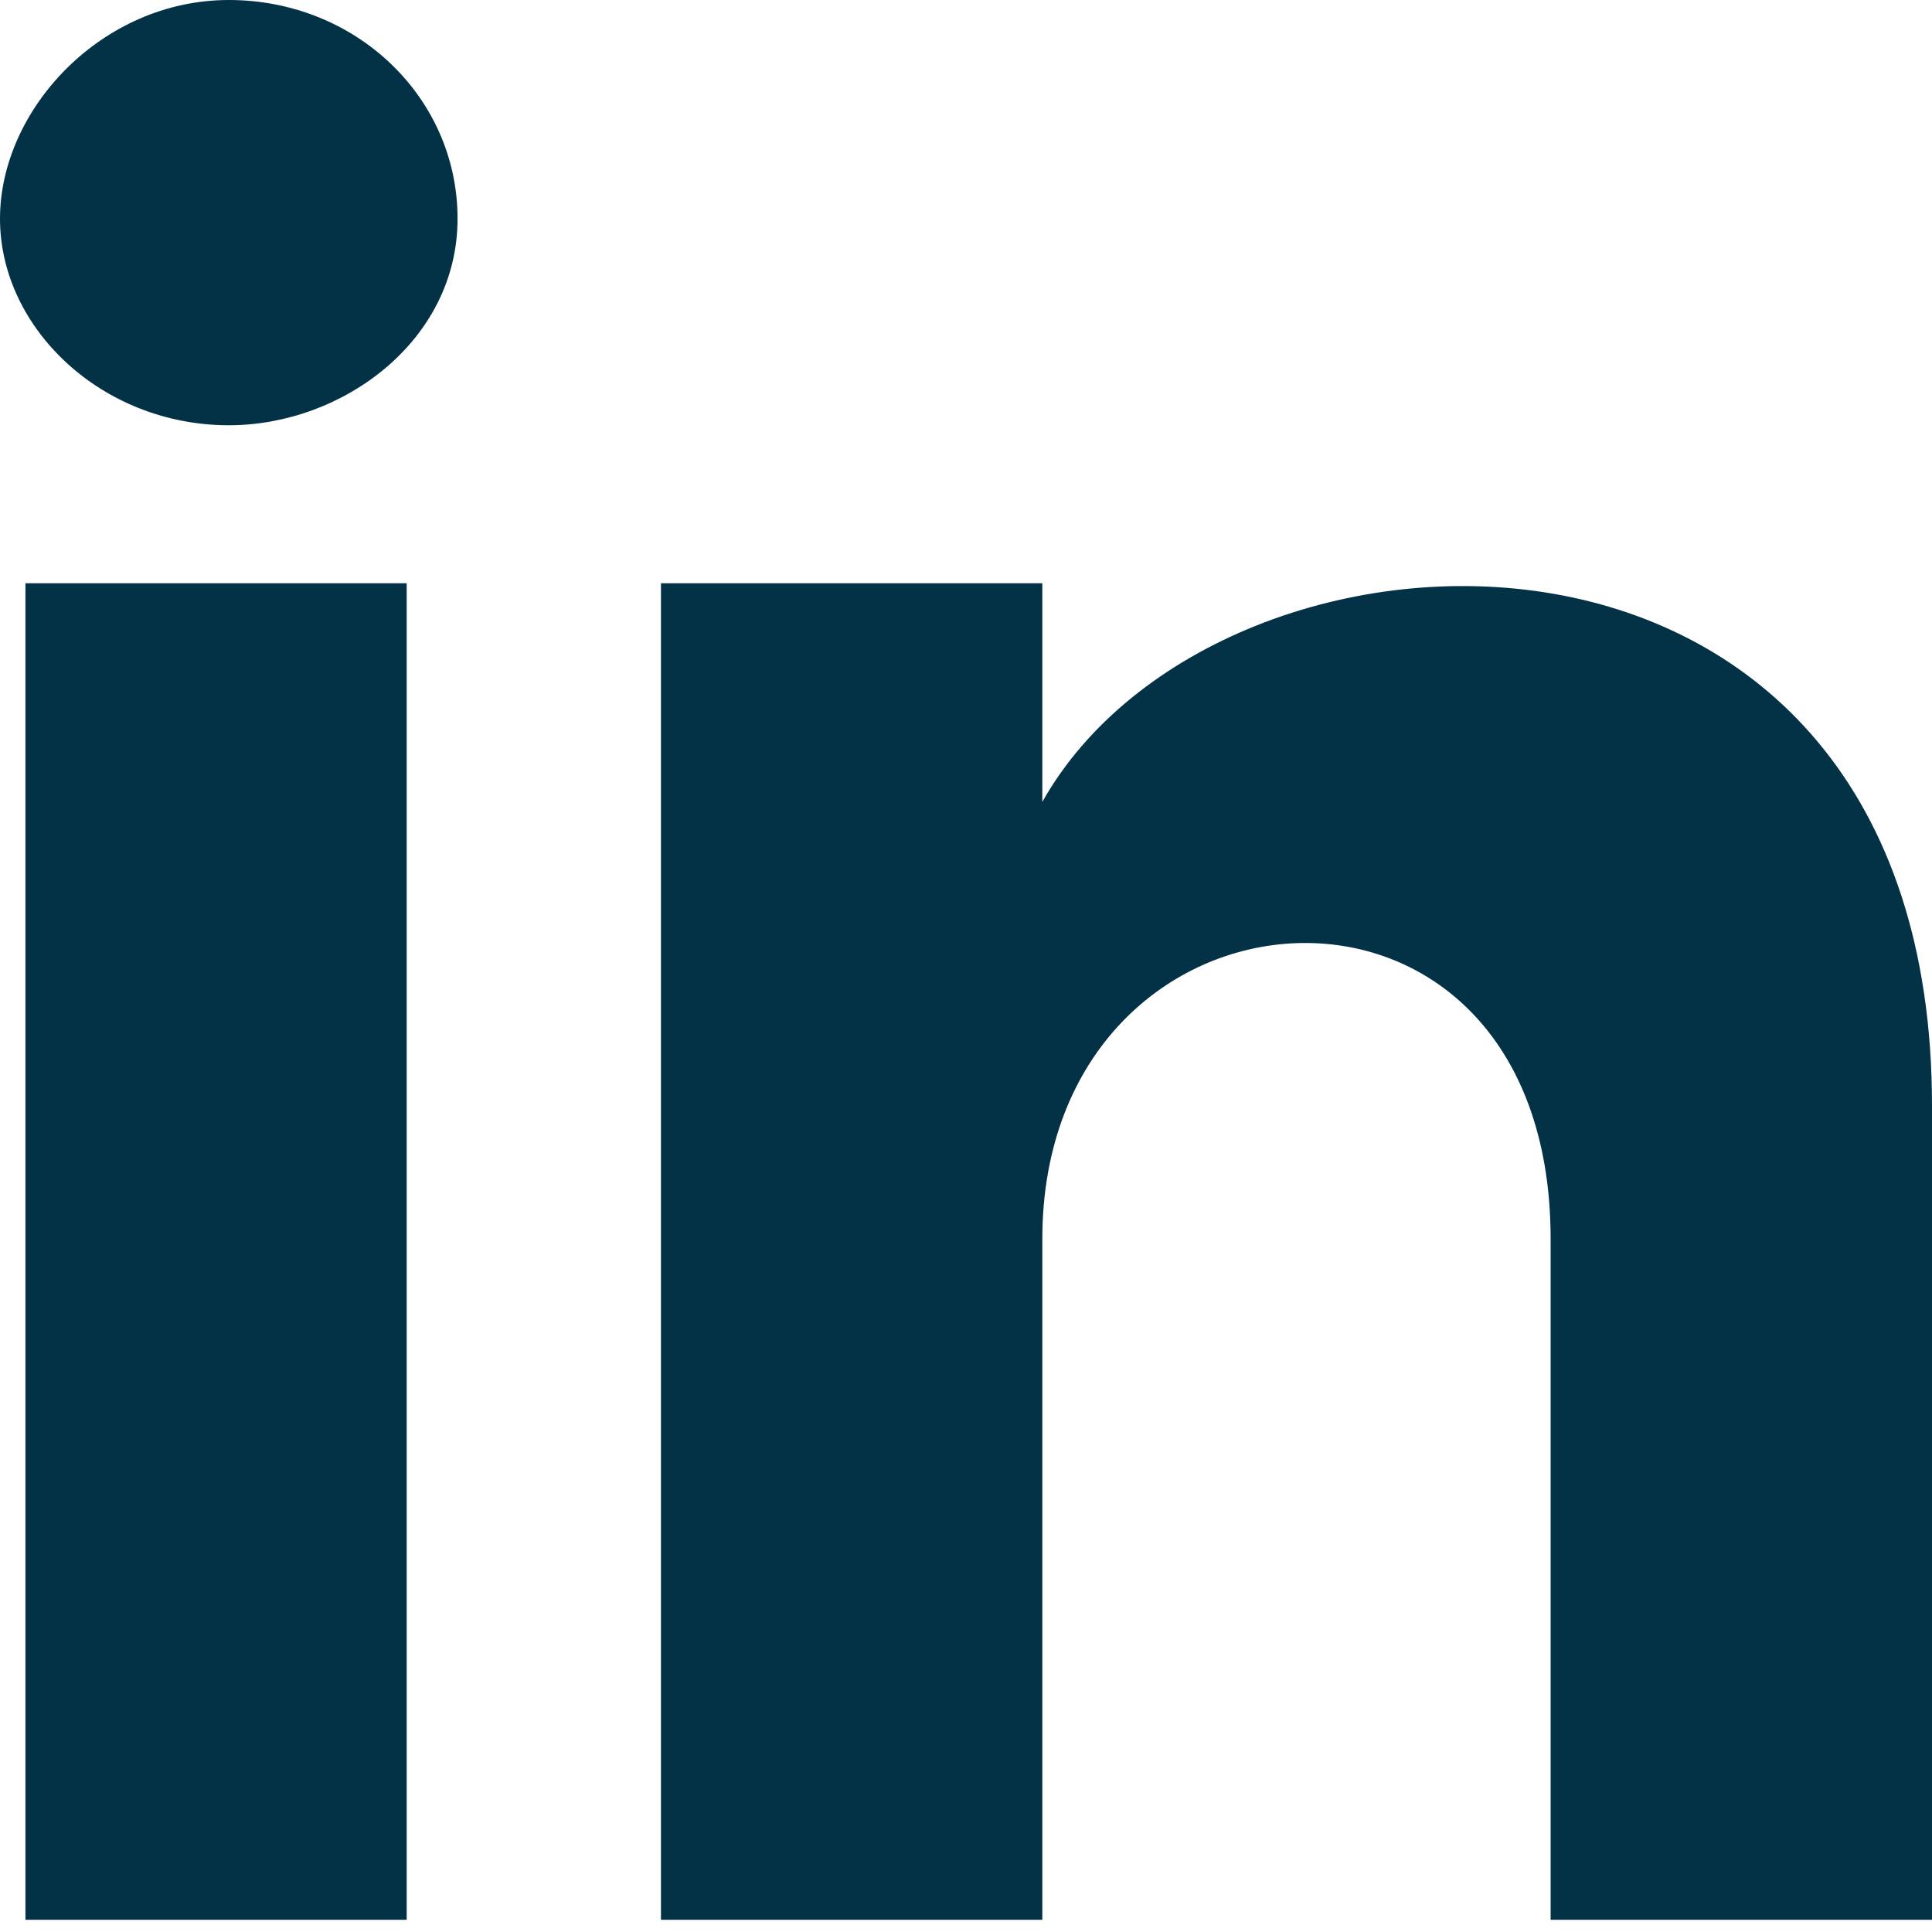
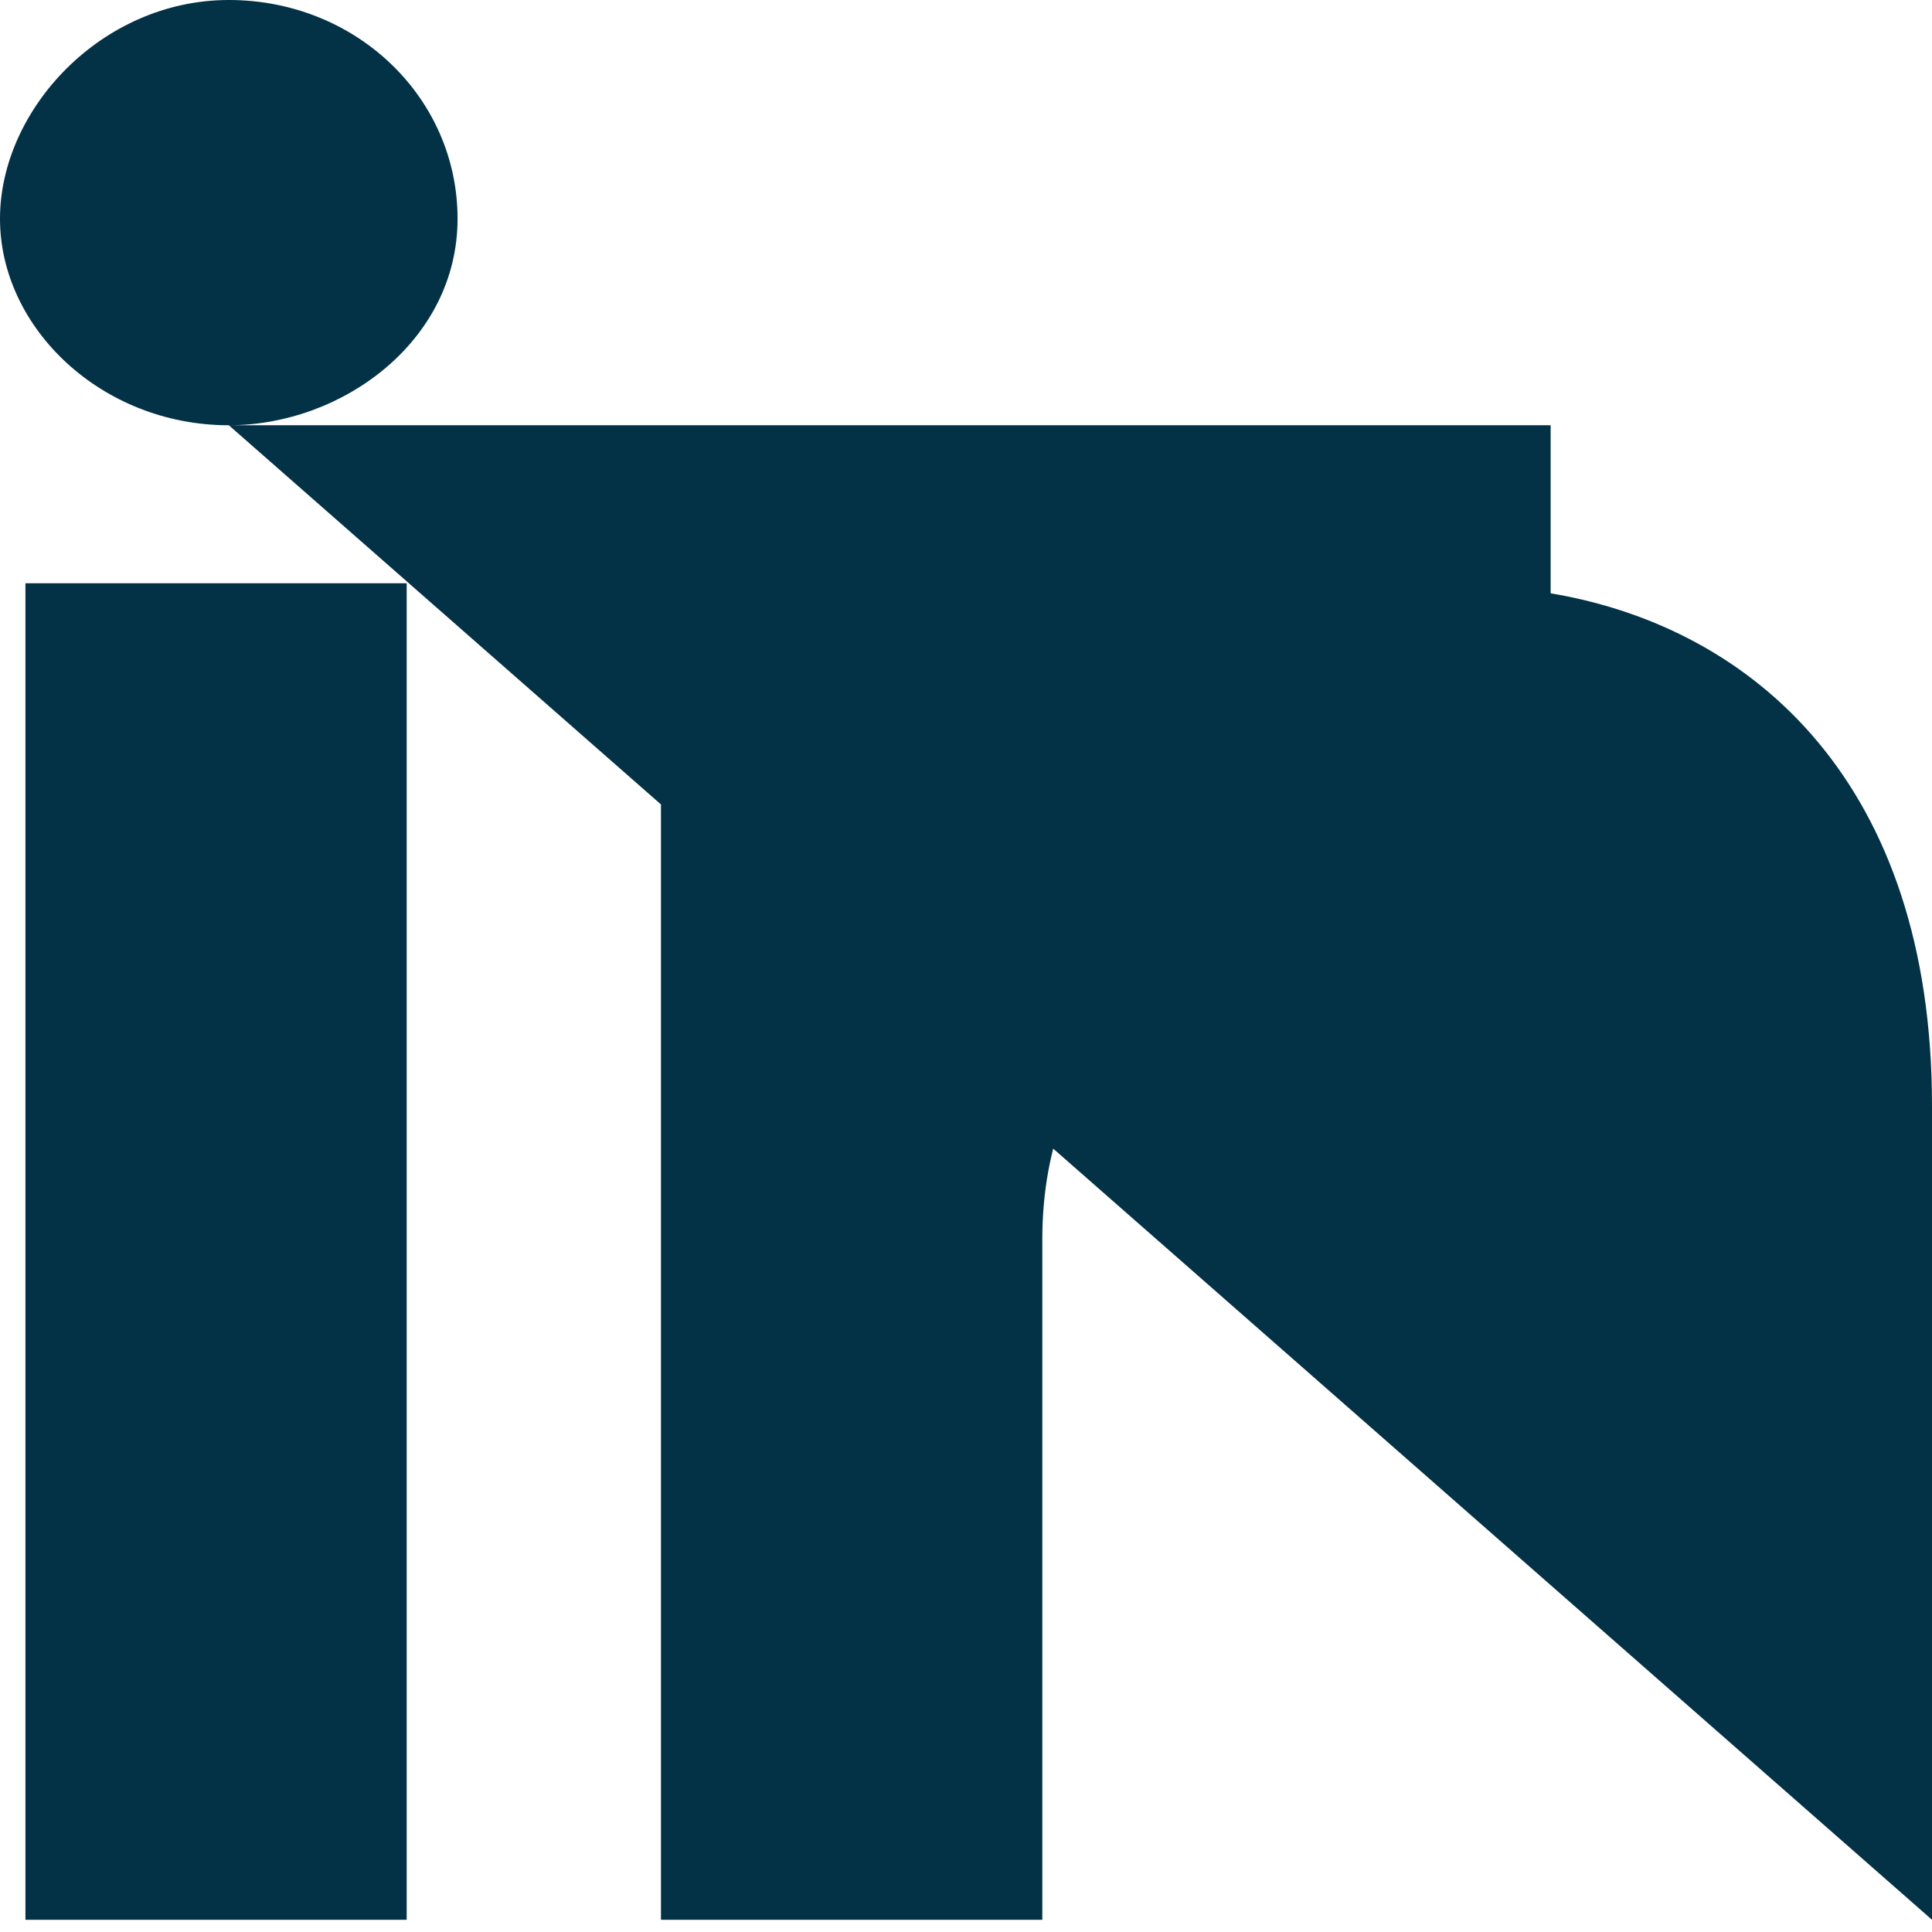
<svg xmlns="http://www.w3.org/2000/svg" width="18" height="18" version="1.1" id="Capa_1" x="0px" y="0px" viewBox="0 0 18 18">
-   <path fill="#033146" d="M3.789 17.886H0.237V5.434H3.789V17.886ZM2.132 3.962C0.947 3.962 0 3.056 0 2.038C0 1.019 0.947 0 2.132 0C3.316 0 4.263 0.906 4.263 2.038C4.263 3.17 3.197 3.962 2.132 3.962ZM18 17.886H14.447V11.546C14.447 7.698 9.711 8.037 9.711 11.546V17.886H6.158V5.434H9.711V7.471C11.368 4.528 18 4.302 18 10.301V17.886Z" />
+   <path fill="#033146" d="M3.789 17.886H0.237V5.434H3.789V17.886ZM2.132 3.962C0.947 3.962 0 3.056 0 2.038C0 1.019 0.947 0 2.132 0C3.316 0 4.263 0.906 4.263 2.038C4.263 3.17 3.197 3.962 2.132 3.962ZH14.447V11.546C14.447 7.698 9.711 8.037 9.711 11.546V17.886H6.158V5.434H9.711V7.471C11.368 4.528 18 4.302 18 10.301V17.886Z" />
</svg>